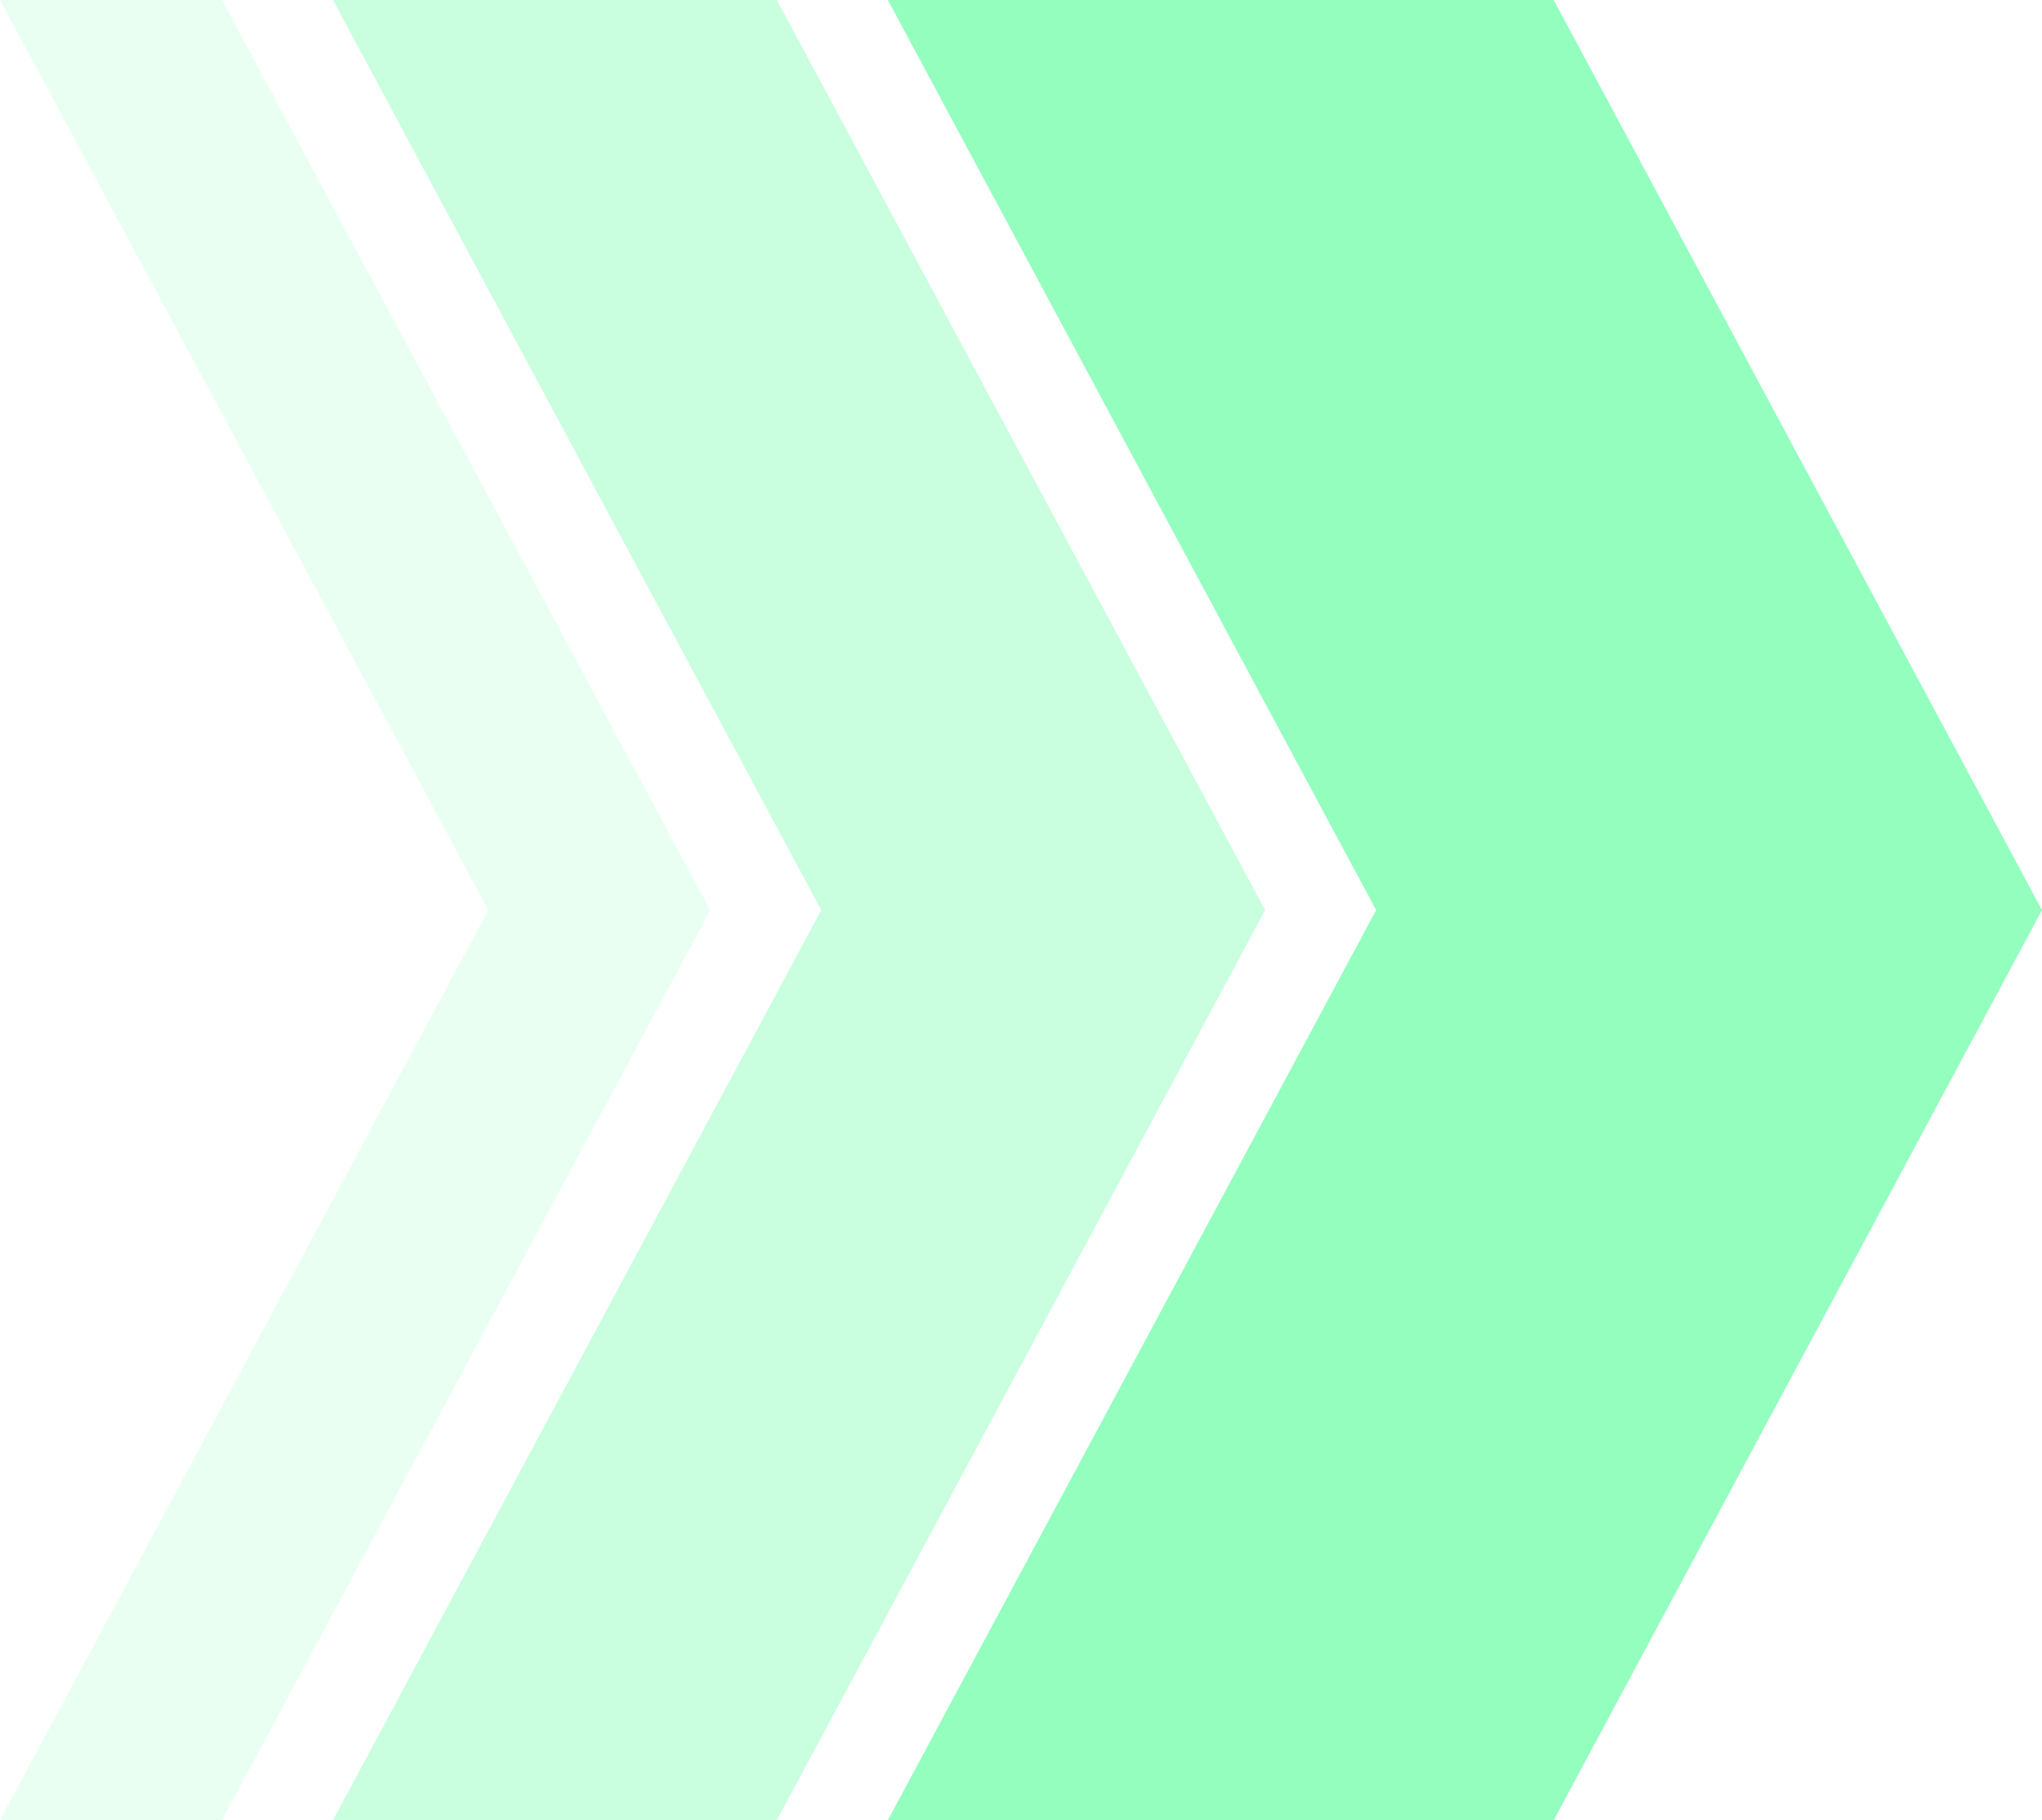
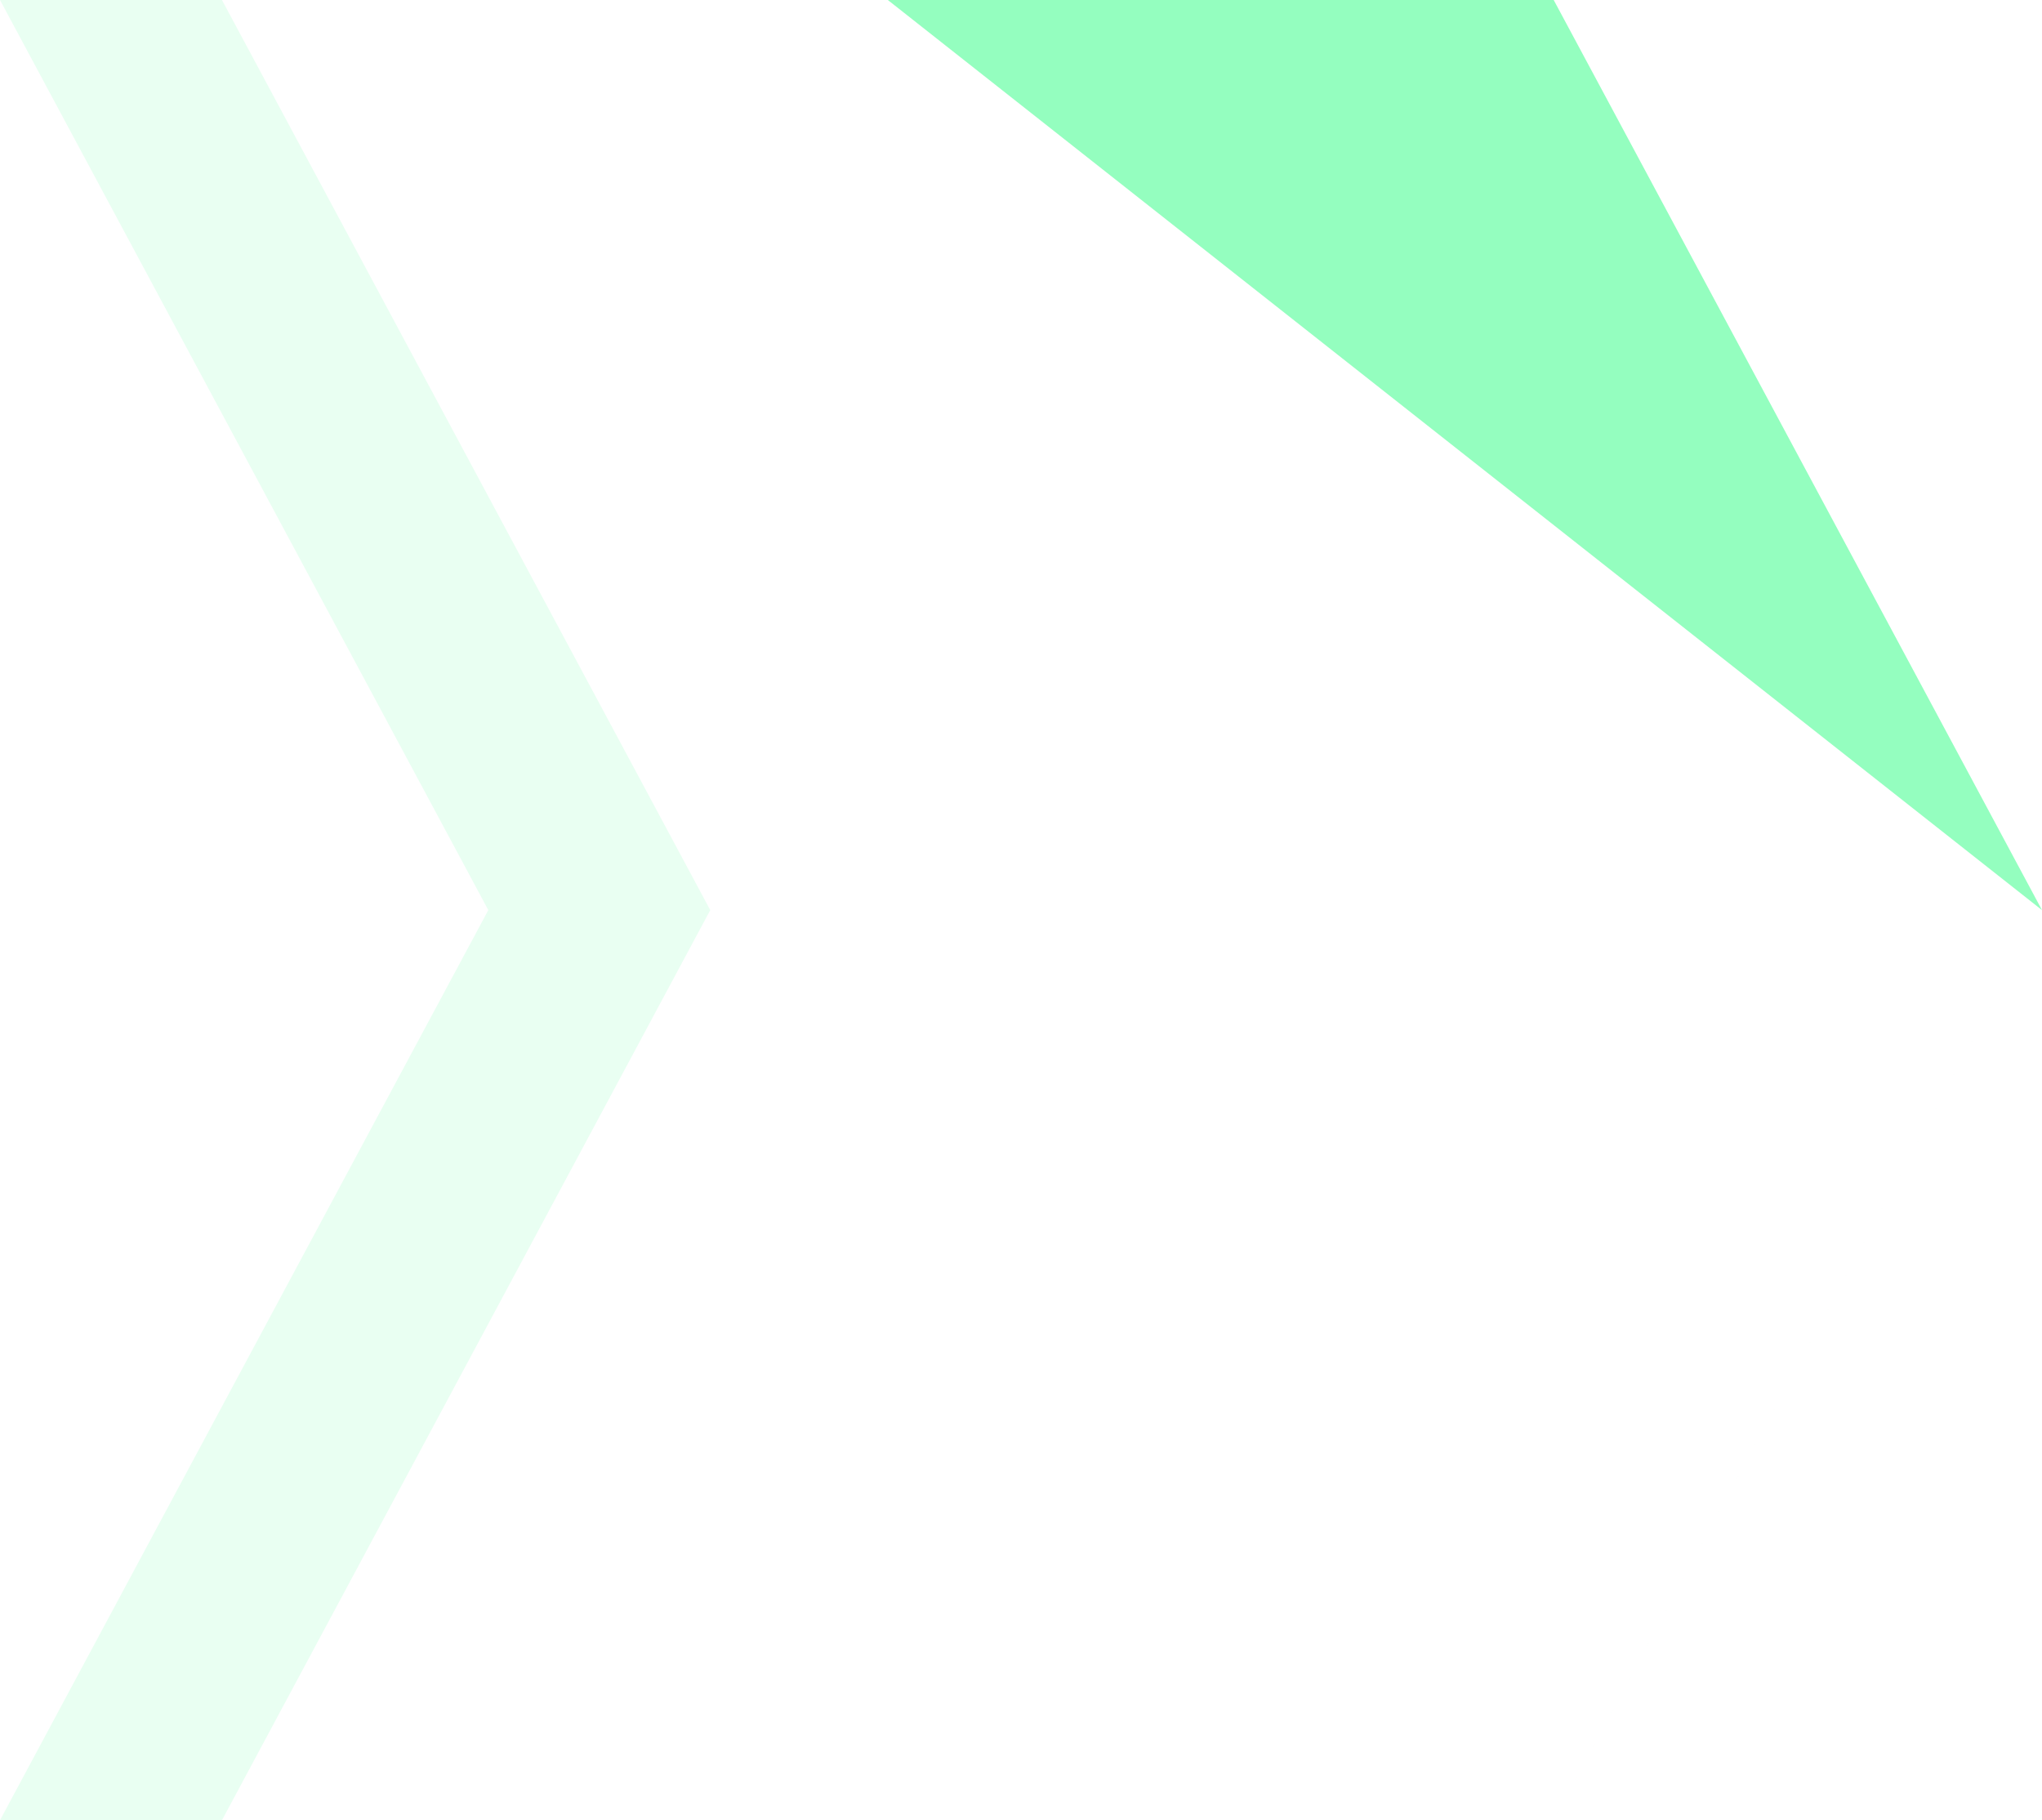
<svg xmlns="http://www.w3.org/2000/svg" width="184" height="164">
-   <path fill="#94FEBF" fill-rule="evenodd" d="M140 164H80l44-82L80 0h60l44 82-44 82z" />
-   <path fill="#94FEBF" fill-rule="evenodd" d="M70 164H30l44-82L30 0h40l44 82-44 82z" opacity=".502" />
+   <path fill="#94FEBF" fill-rule="evenodd" d="M140 164l44-82L80 0h60l44 82-44 82z" />
  <path fill="#94FEBF" fill-rule="evenodd" d="M20 164H0l44-82L0 0h20l44 82-44 82z" opacity=".2" />
</svg>